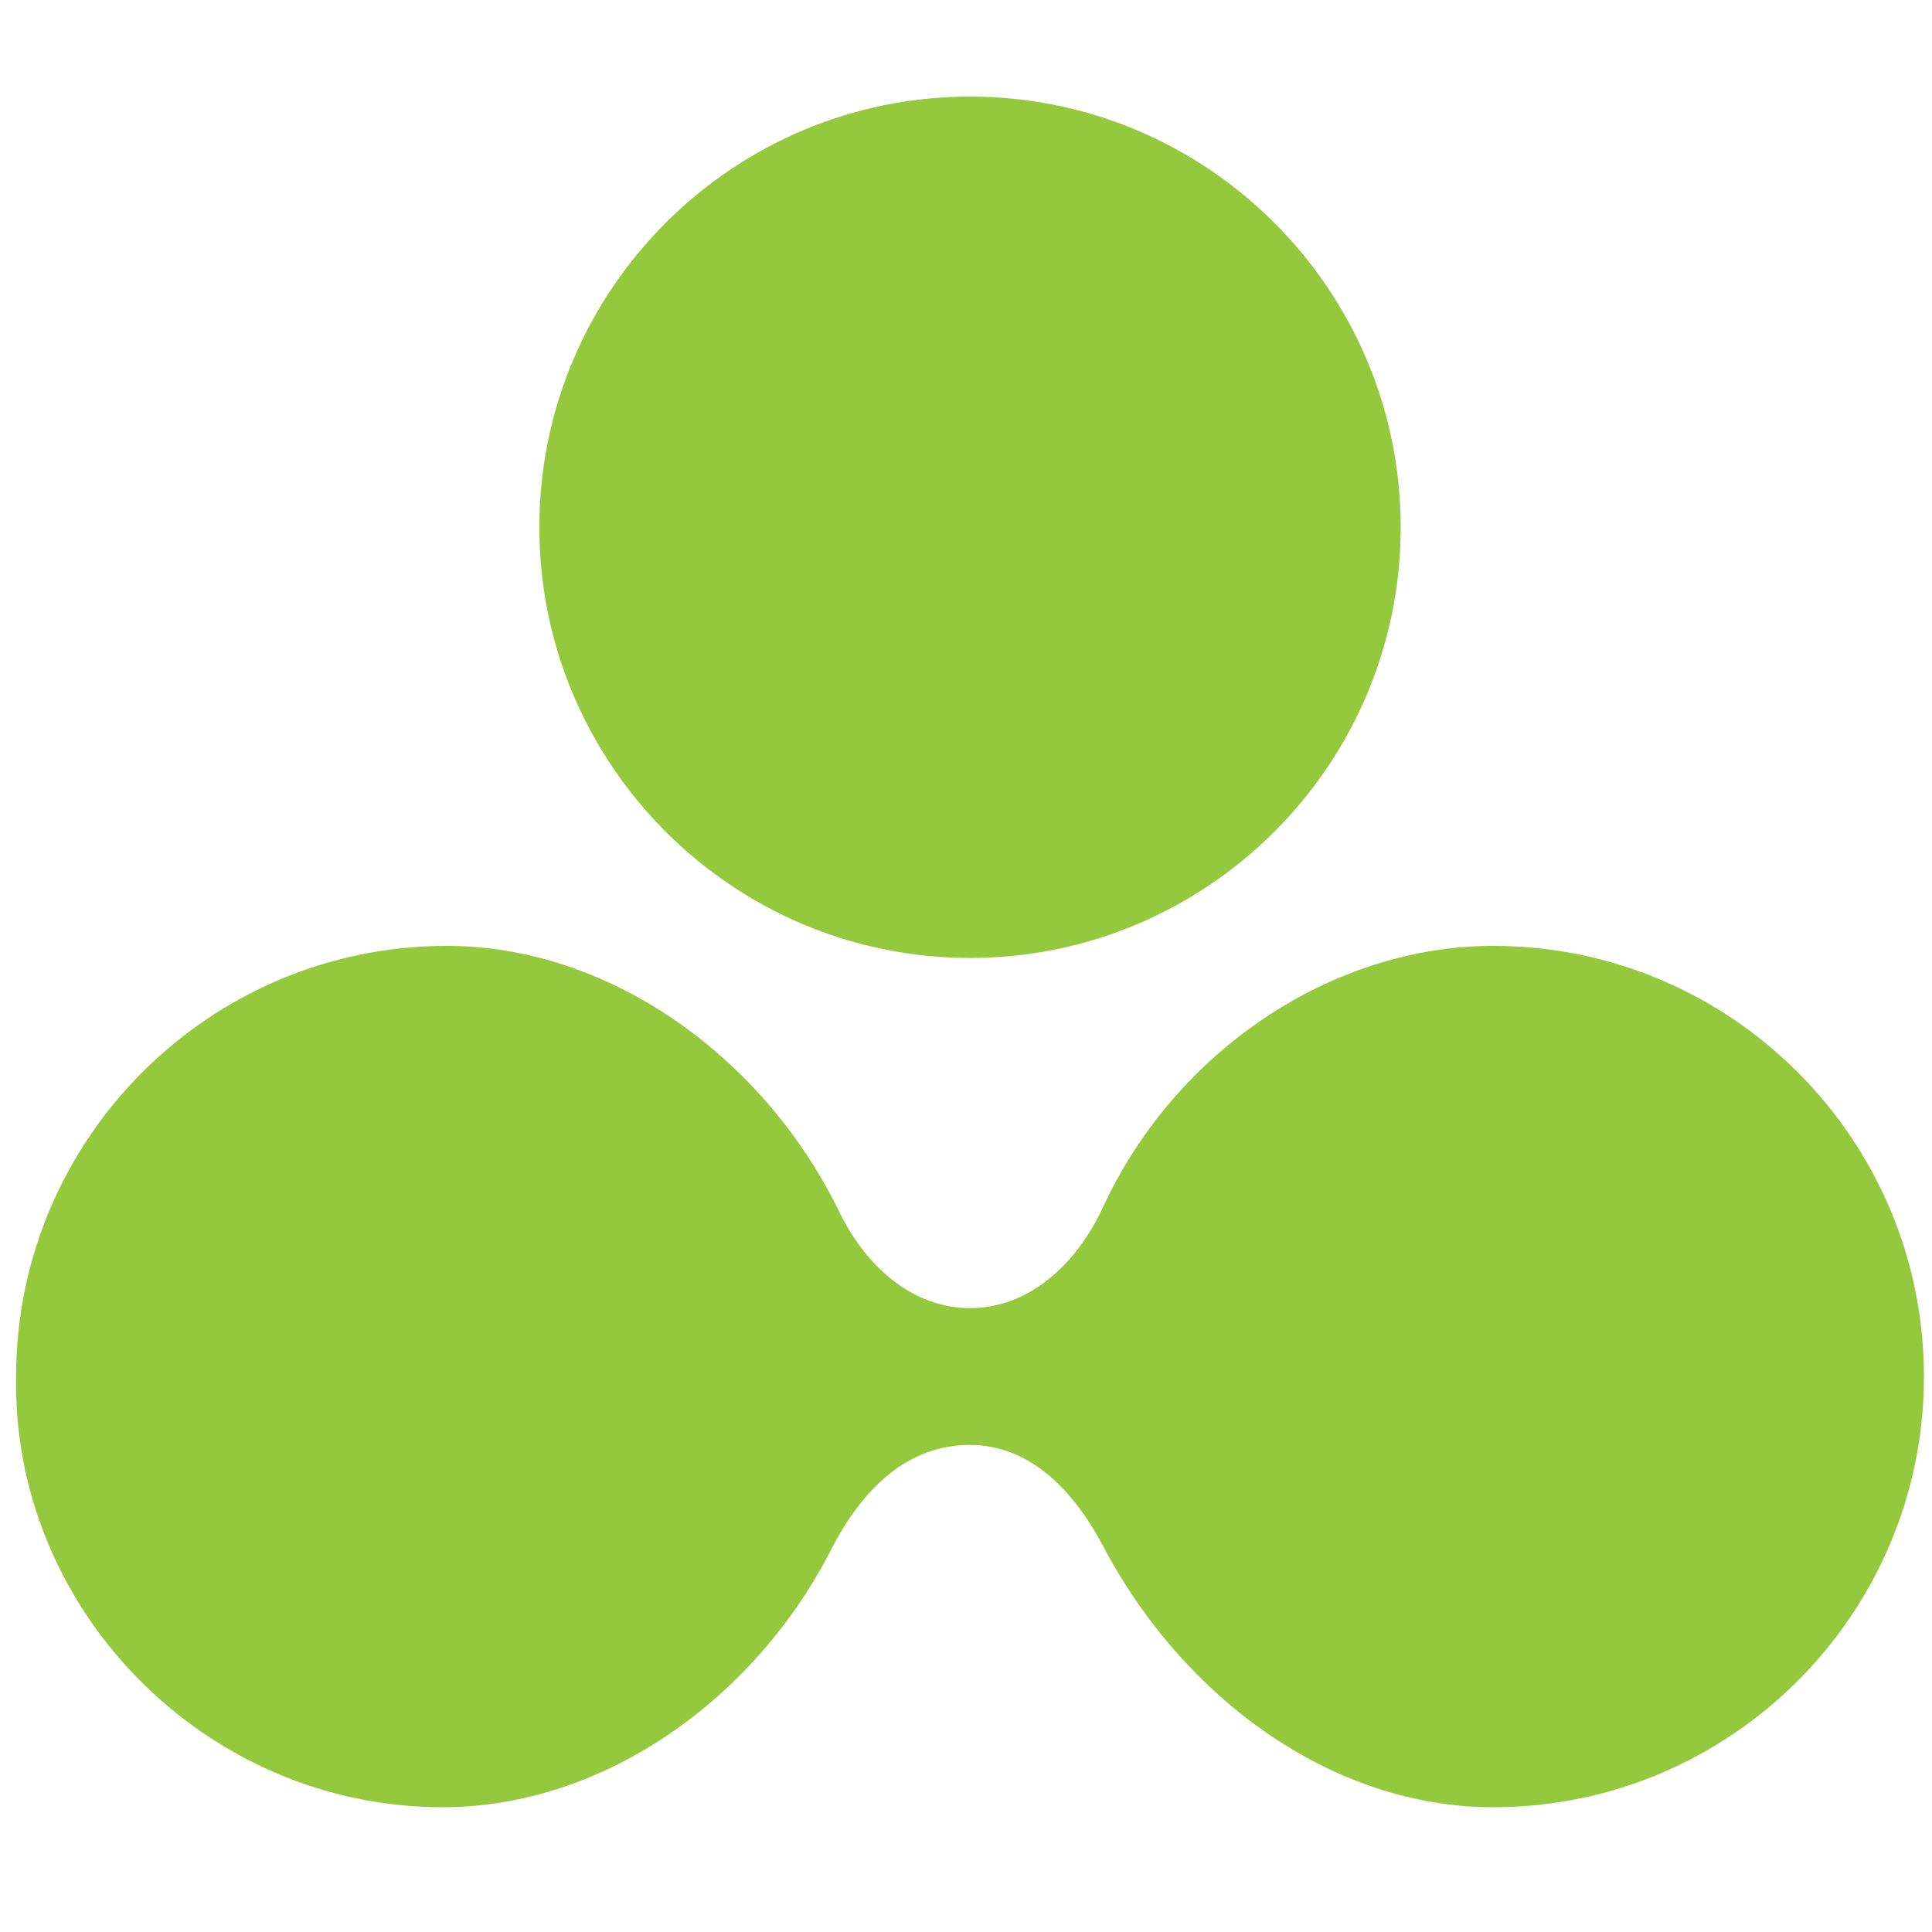
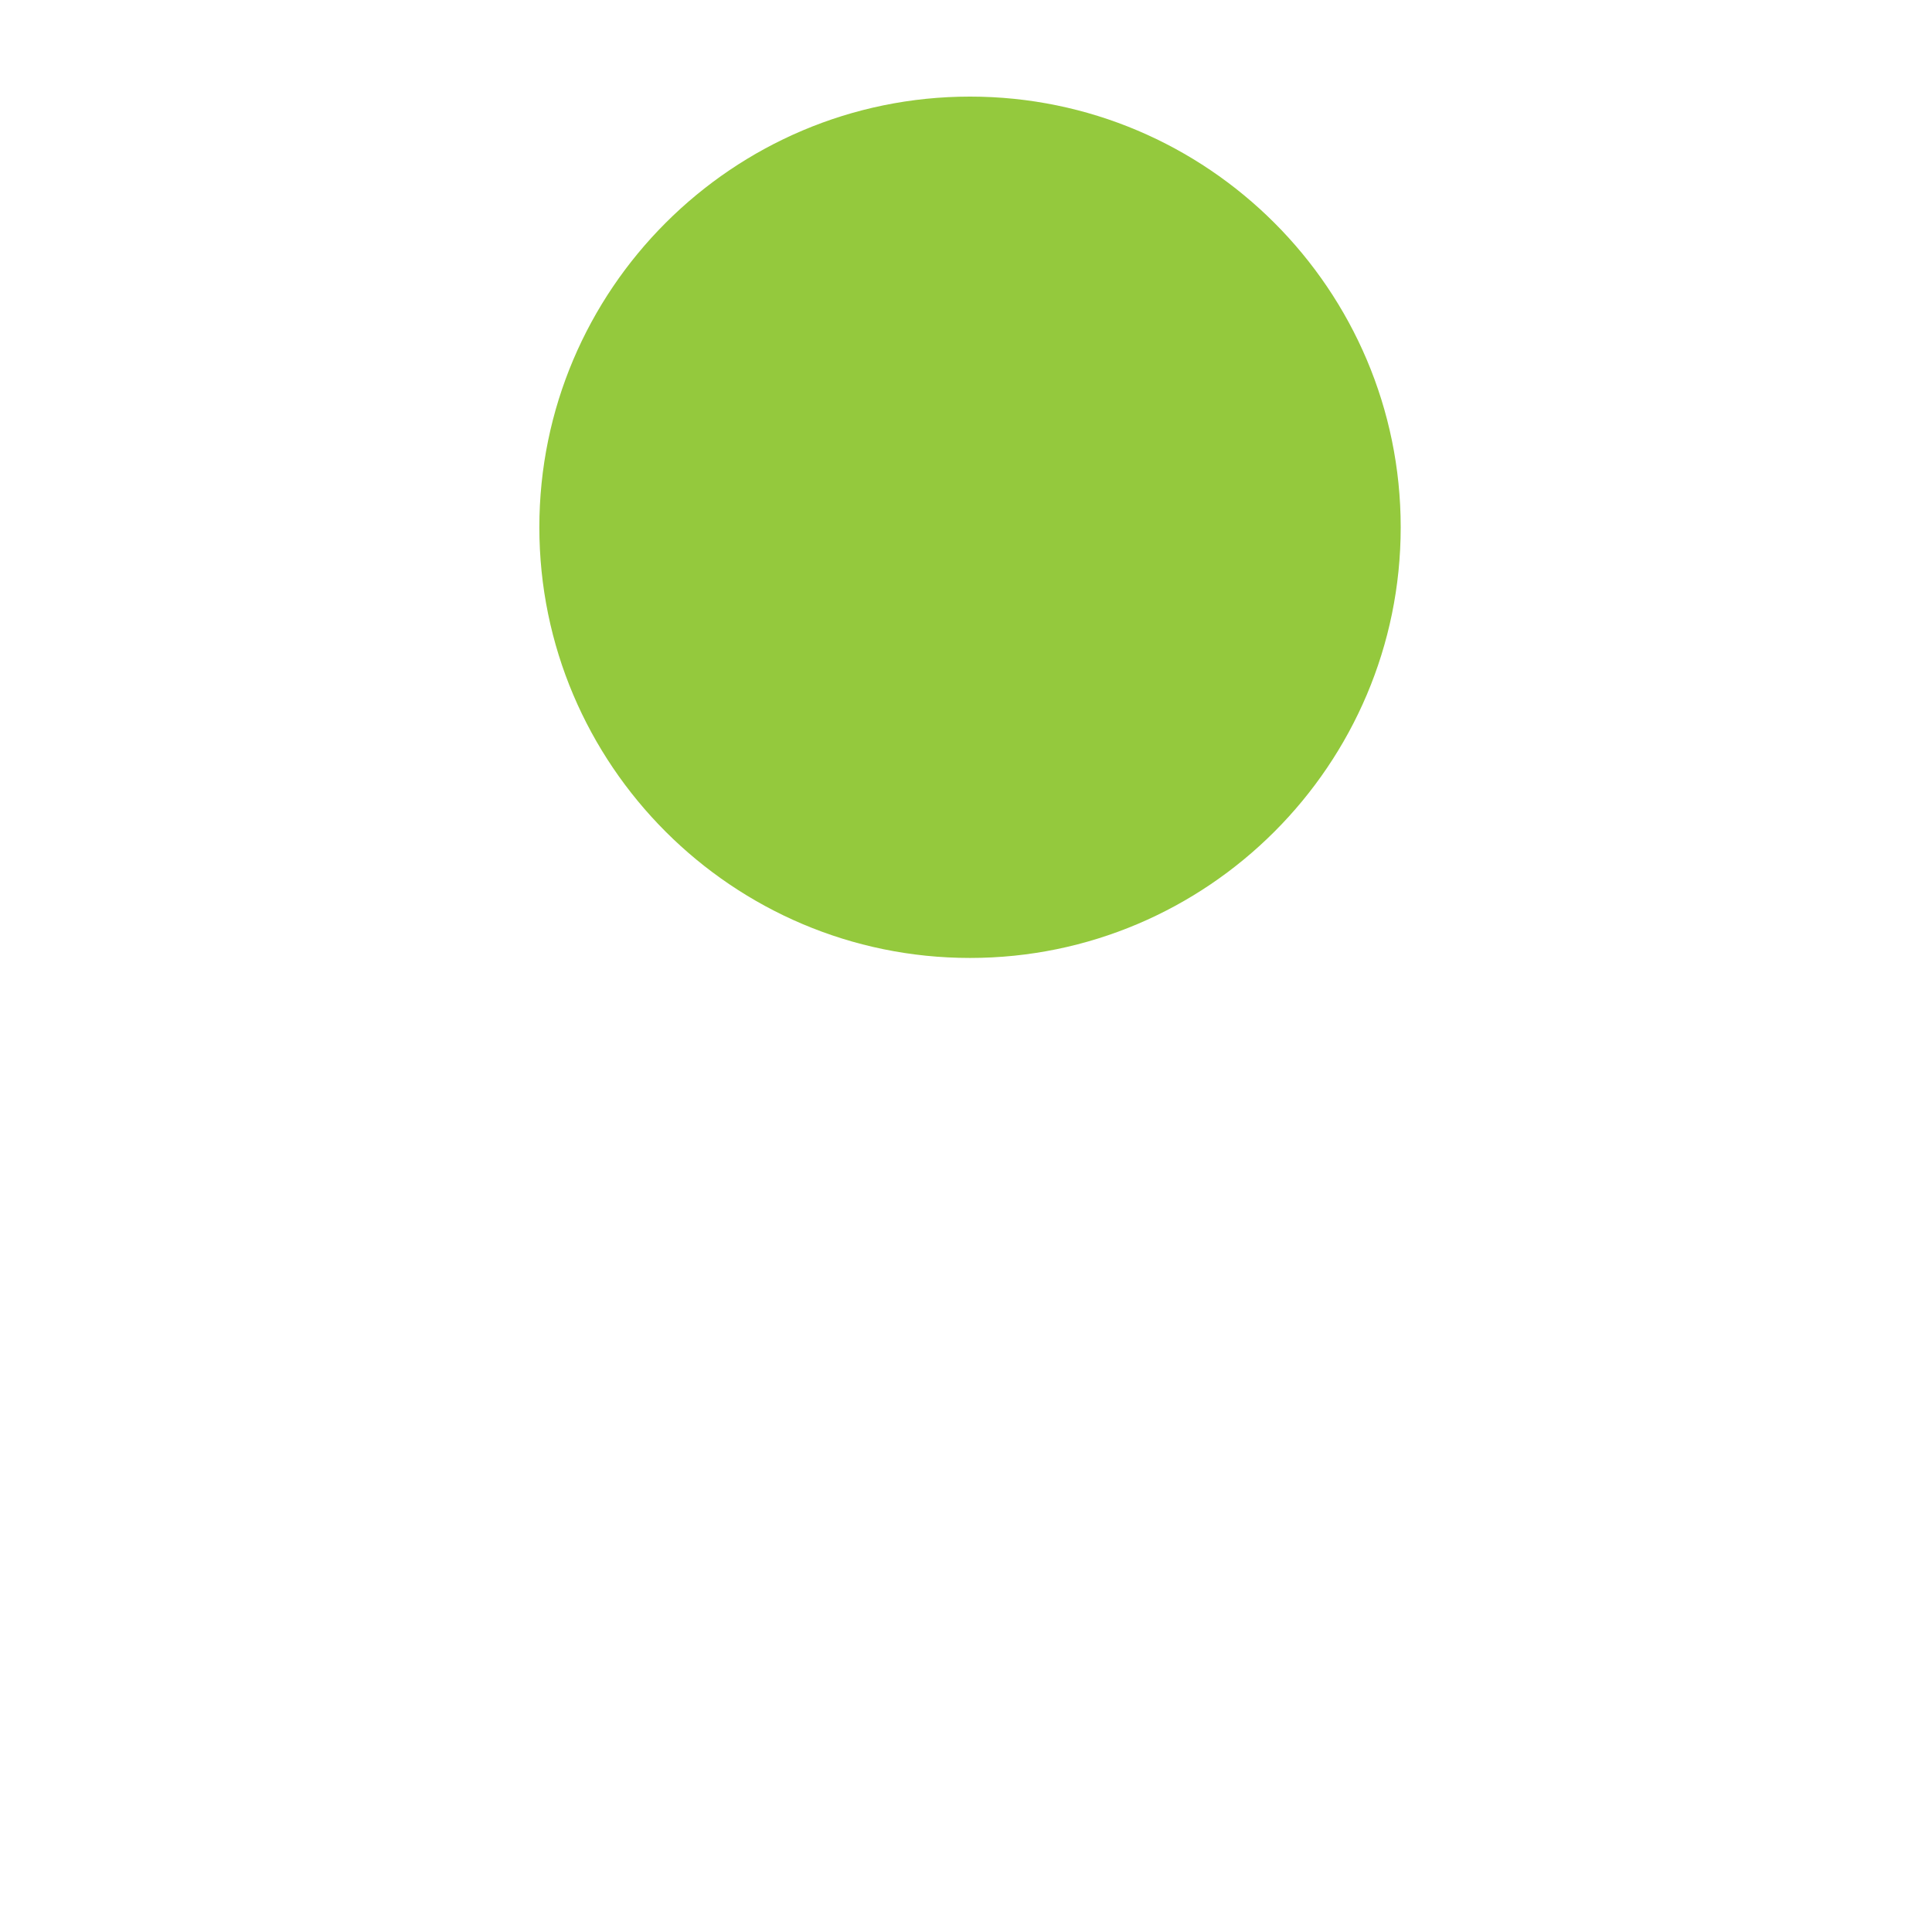
<svg xmlns="http://www.w3.org/2000/svg" version="1.1" id="Layer_1" x="0px" y="0px" viewBox="0 0 48 48" style="enable-background:new 0 0 48 48;" xml:space="preserve">
  <style type="text/css">
	.st0{fill:#94C93D;}
</style>
  <g>
    <path class="st0" d="M24.1,23.8c-5.9,0-10.7-4.8-10.7-10.7c0-5.9,4.8-10.7,10.7-10.7c5.9,0,10.7,4.8,10.7,10.7   C34.8,19,30,23.8,24.1,23.8z" />
-     <path class="st0" d="M24.1,35.9c1.4,0,2.5,1,3.3,2.5c2,3.8,5.7,6.5,9.7,6.5c5.9,0,10.7-4.8,10.7-10.7c0-5.9-4.8-10.7-10.7-10.7   c-4,0-7.9,2.6-9.7,6.5c-0.7,1.5-1.9,2.5-3.3,2.5c-1.4,0-2.6-1-3.3-2.5c-1.9-3.8-5.7-6.5-9.7-6.5c-5.9,0-10.7,4.8-10.7,10.7   C0.3,40,5.1,44.9,11,44.9c4,0,7.8-2.7,9.7-6.5C21.5,36.9,22.6,35.9,24.1,35.9" />
  </g>
</svg>